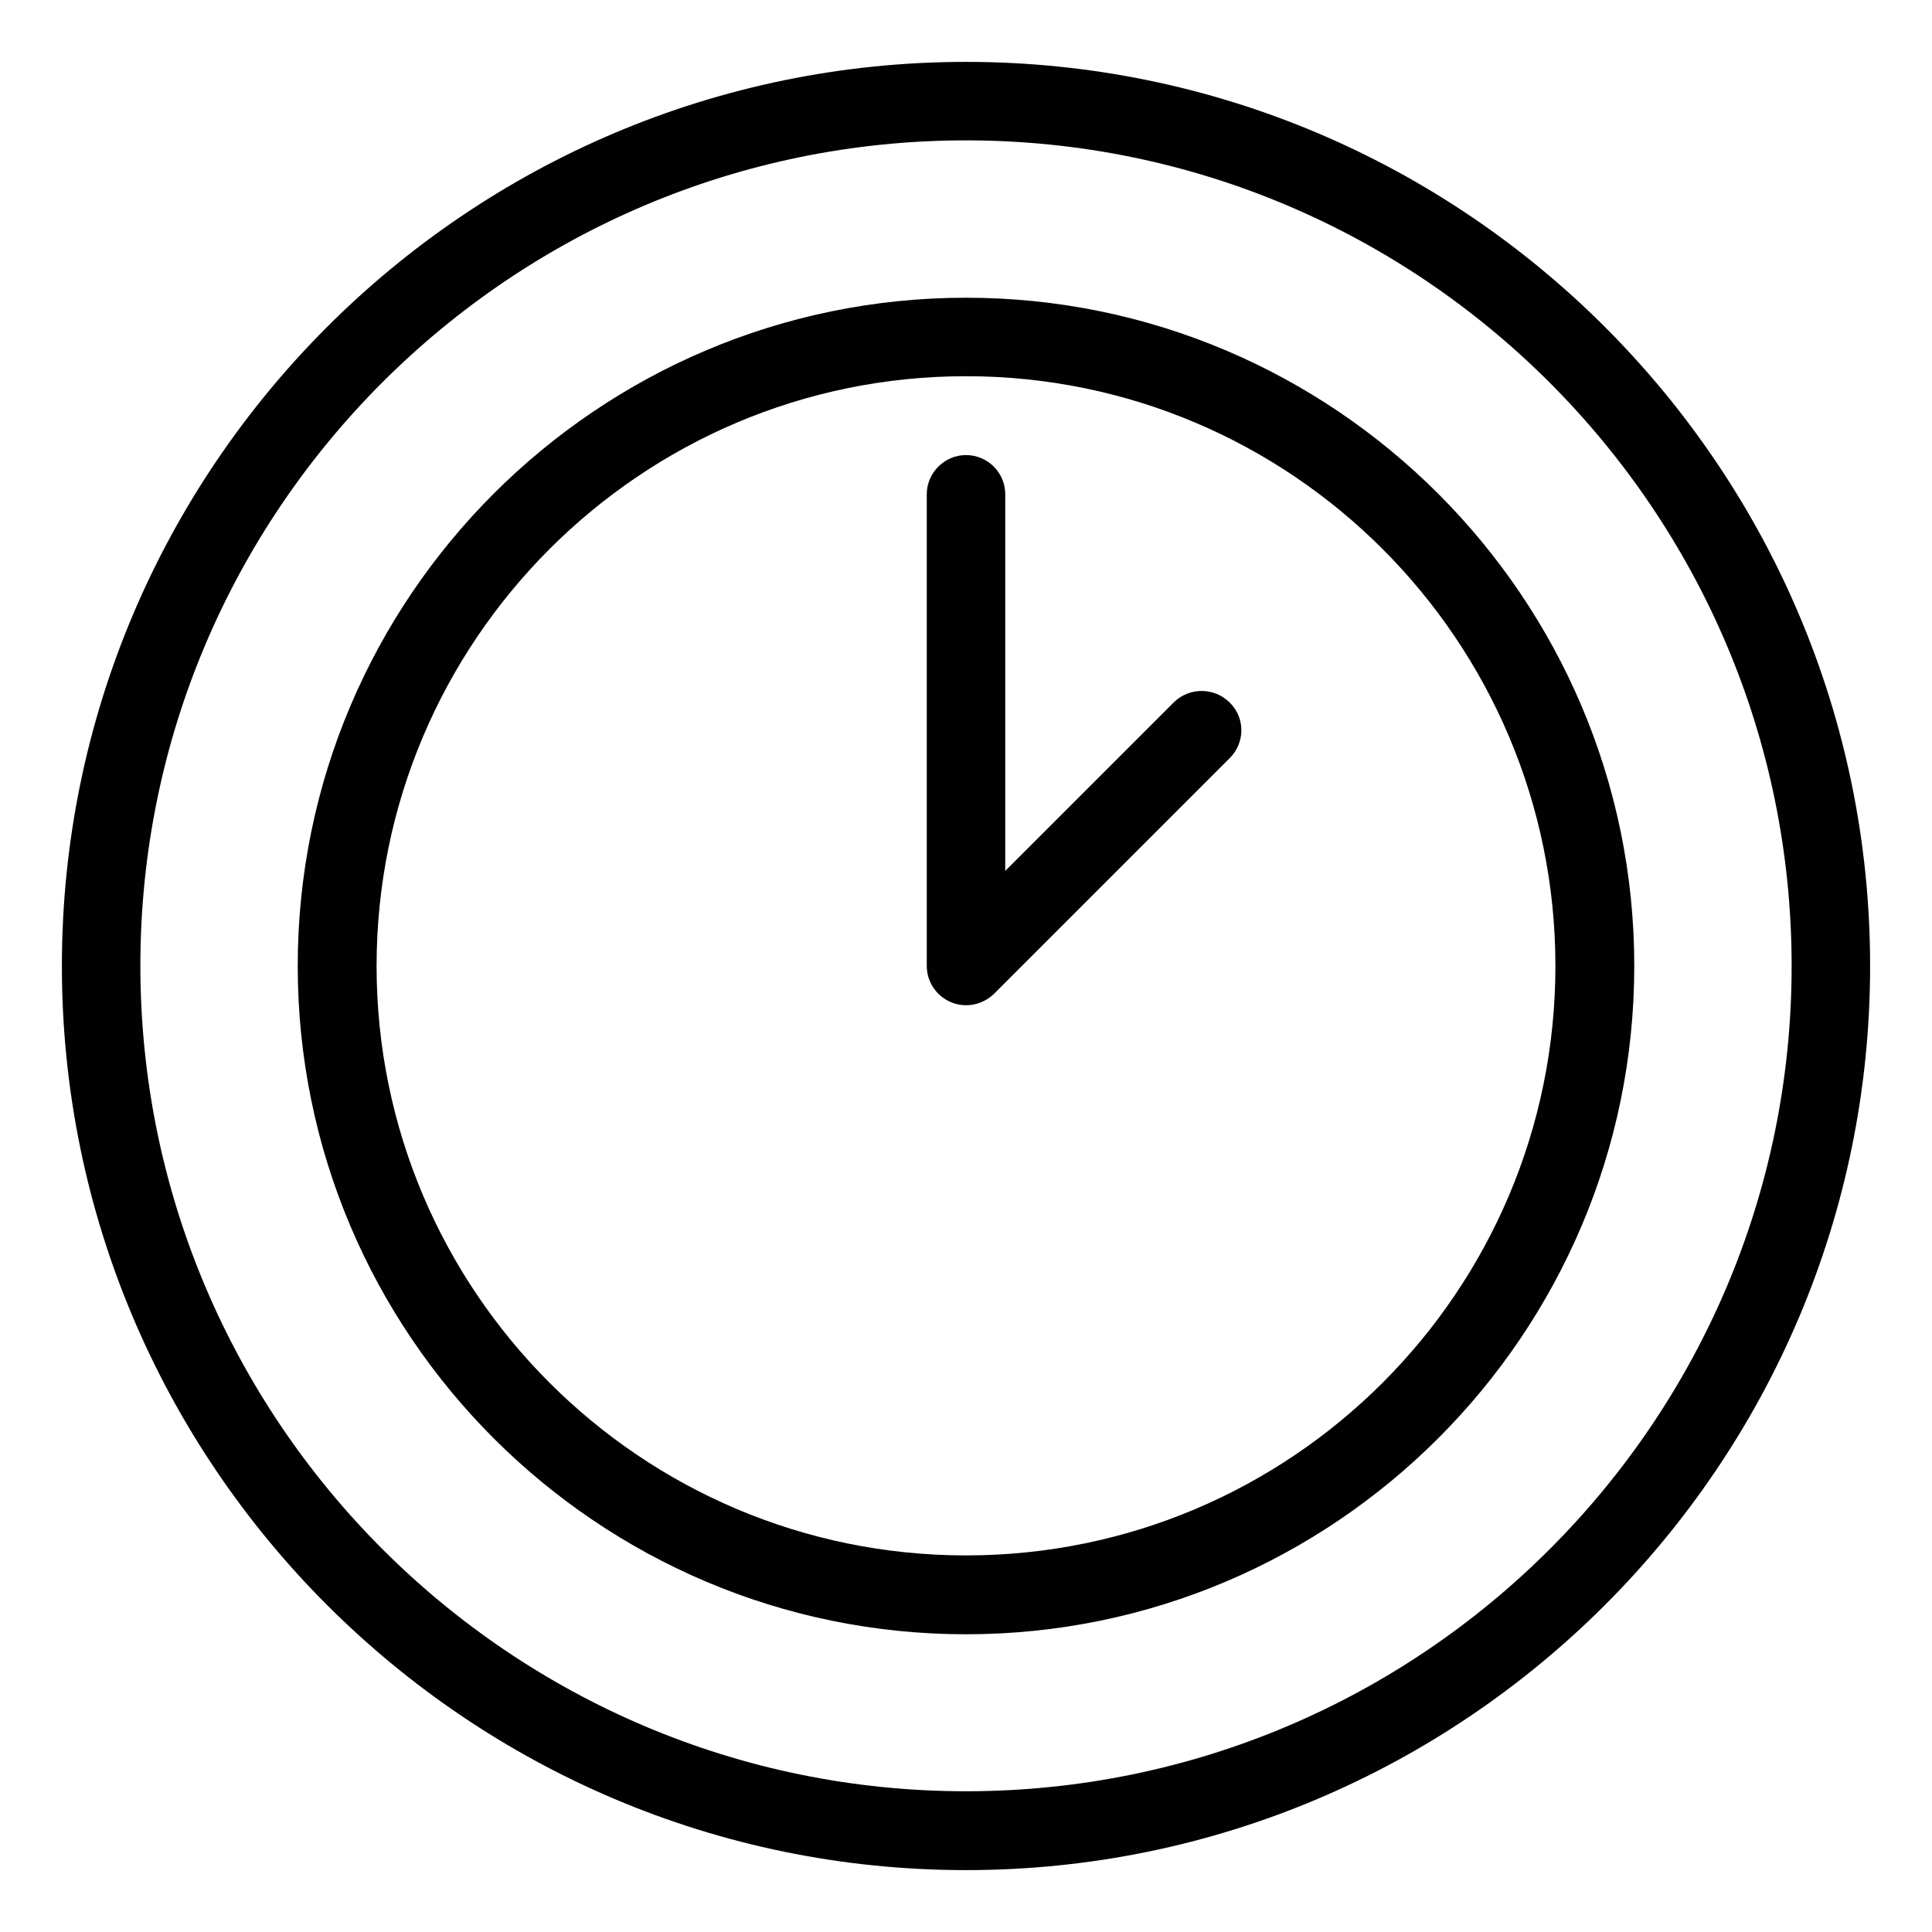
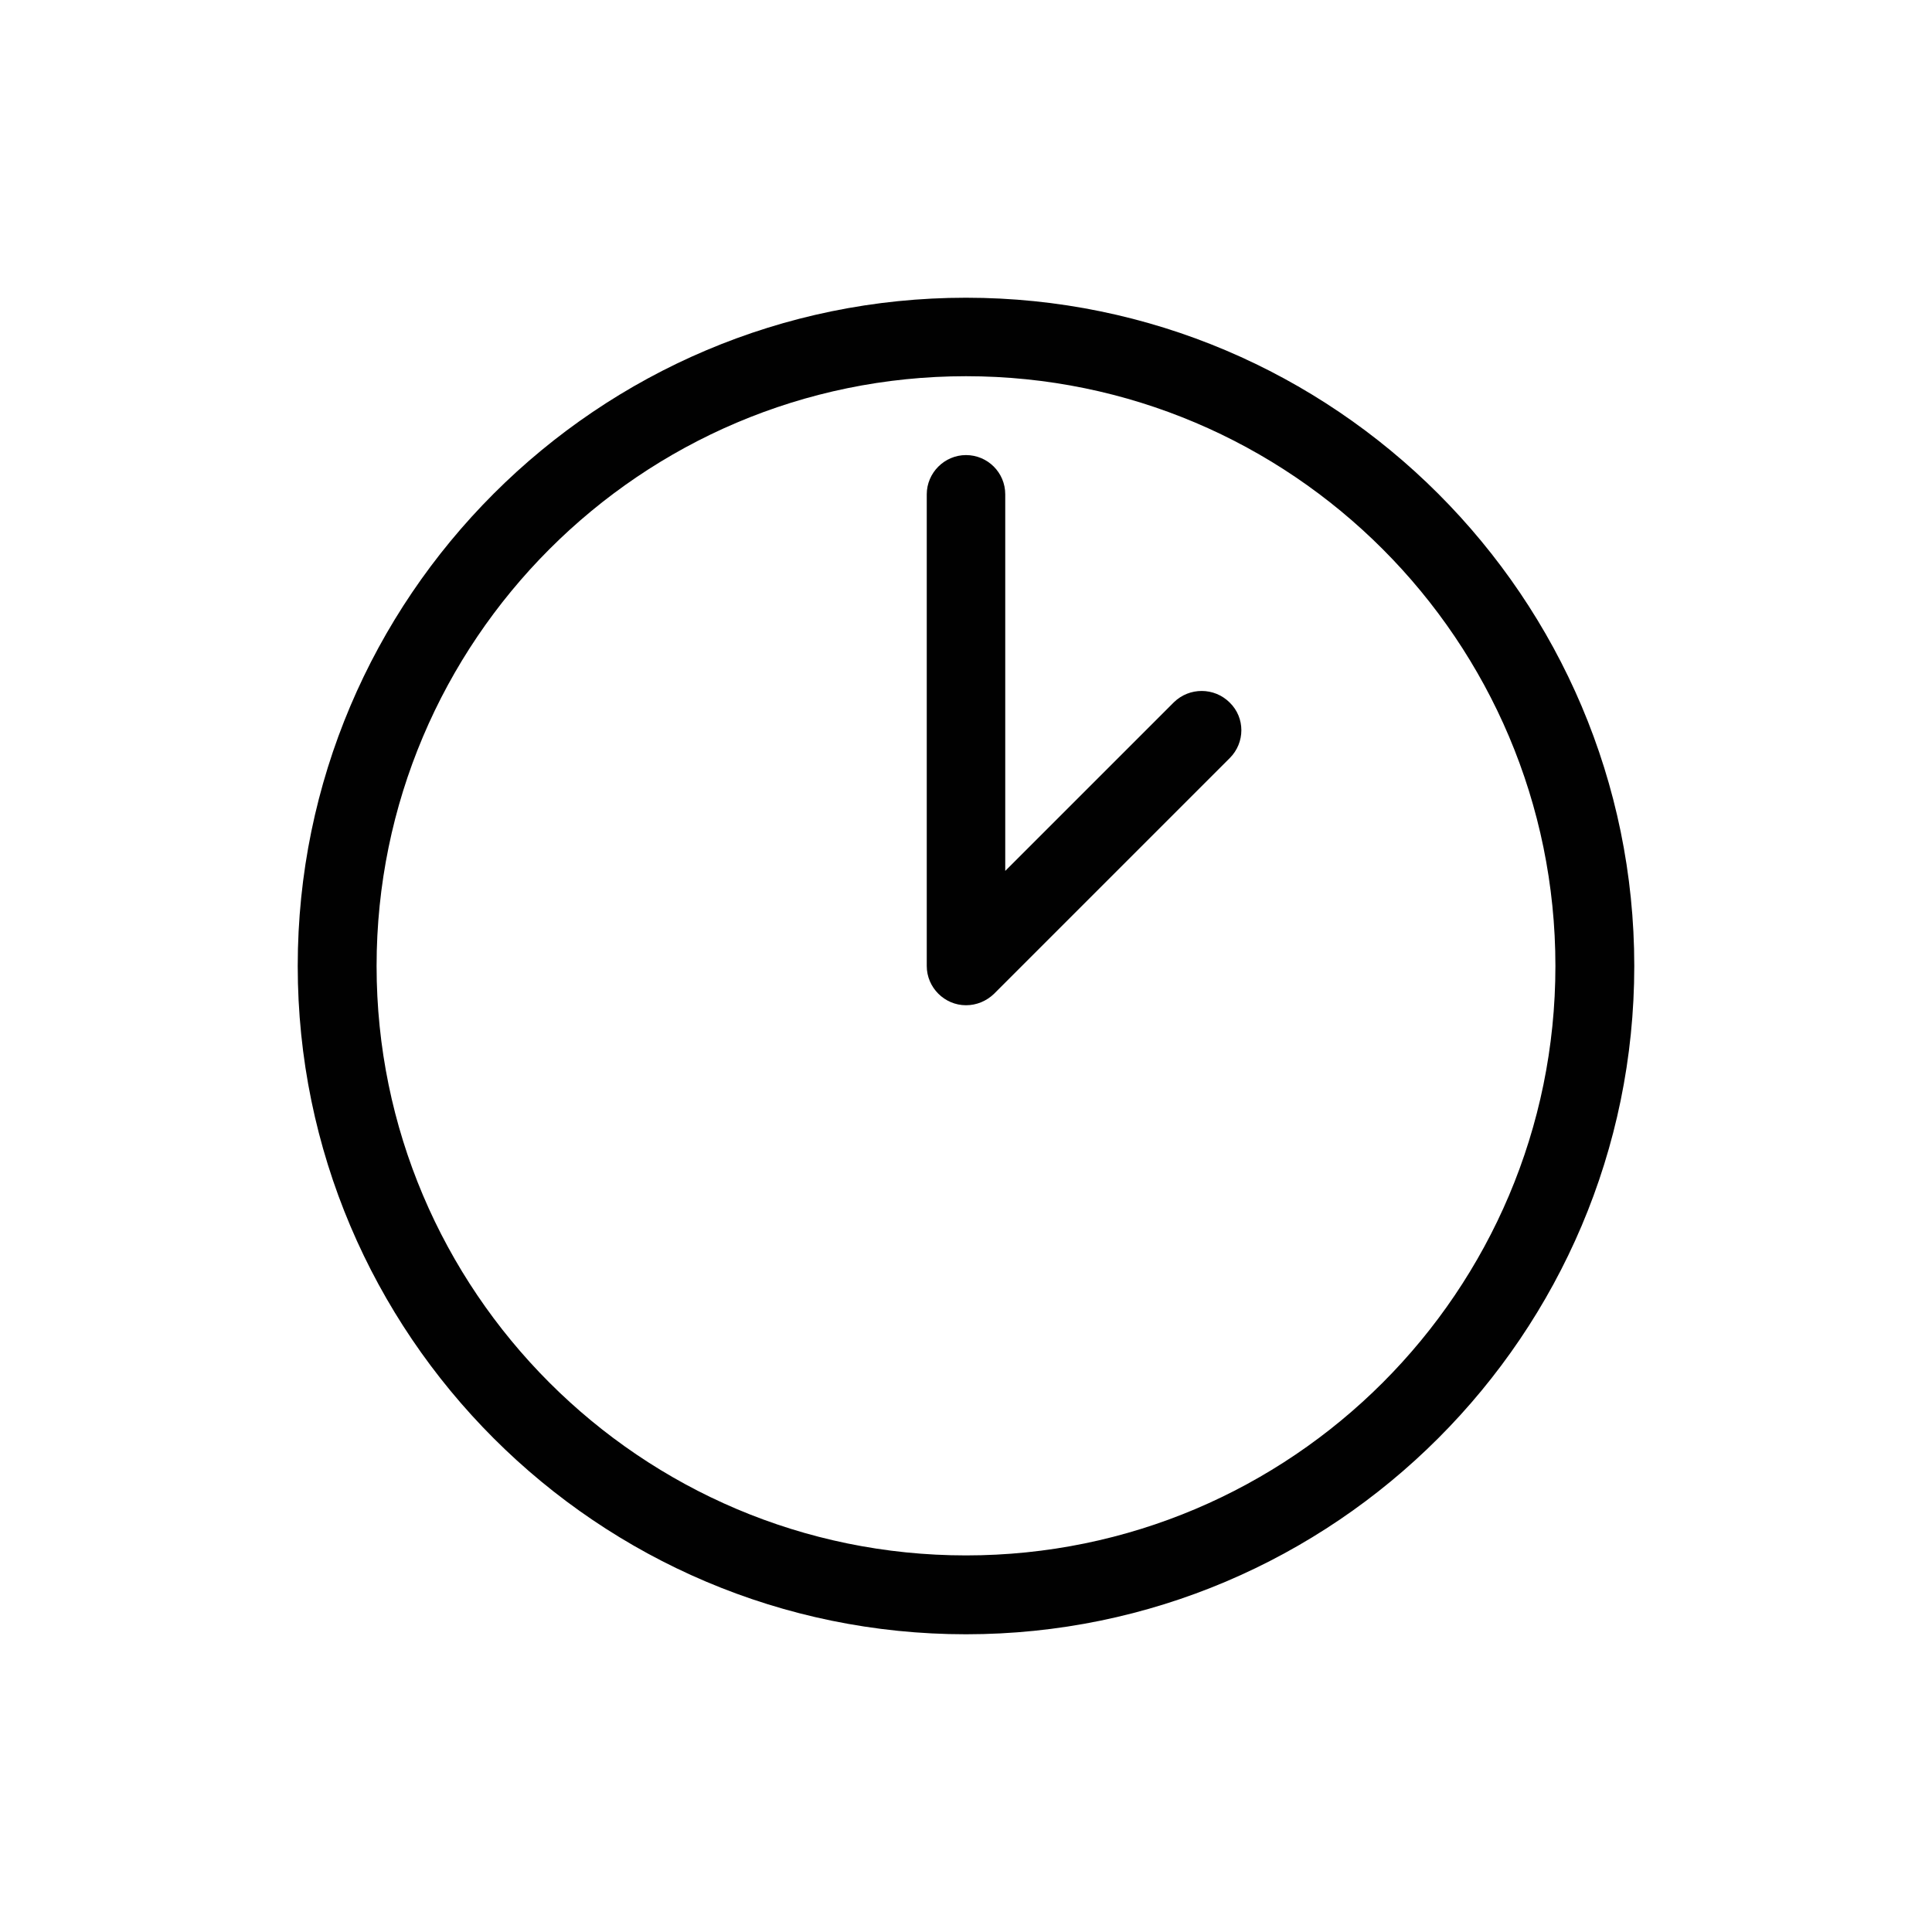
<svg xmlns="http://www.w3.org/2000/svg" version="1.1" id="Layer_1" x="0px" y="0px" viewBox="0 0 512 512" style="enable-background:new 0 0 512 512;" xml:space="preserve">
  <style type="text/css">
	.st0{fill:#010101;}
</style>
  <title>Artboard 74001</title>
  <g>
-     <path class="st0" d="M256,16.4C123.9,16.4,16.4,123.9,16.4,256S123.9,495.6,256,495.6S495.6,388.1,495.6,256S388.1,16.4,256,16.4z    M256,474.7c-120.6,0-218.8-98.1-218.8-218.8S135.4,37.2,256,37.2c120.6,0,218.8,98.1,218.8,218.8S376.6,474.7,256,474.7z" />
    <path class="st0" d="M311.1,186.1l-44.7,44.7V131c0-5.8-4.7-10.4-10.4-10.4s-10.4,4.7-10.4,10.4v125c0,0,0,0,0,0   c0,5.7,4.7,10.4,10.4,10.4c2.8,0,5.4-1.1,7.4-3l62.5-62.5c4.1-4.1,4.1-10.7,0-14.7C321.8,182.1,315.2,182.1,311.1,186.1z" />
    <path class="st0" d="M256,78.9c-97.6,0-177.1,79.4-177.1,177.1S158.4,433.1,256,433.1S433.1,353.6,433.1,256S353.6,78.9,256,78.9z    M256,412.2c-86.2,0-156.2-70.1-156.2-156.2S169.8,99.7,256,99.7S412.2,169.8,412.2,256S342.2,412.2,256,412.2z" />
  </g>
</svg>